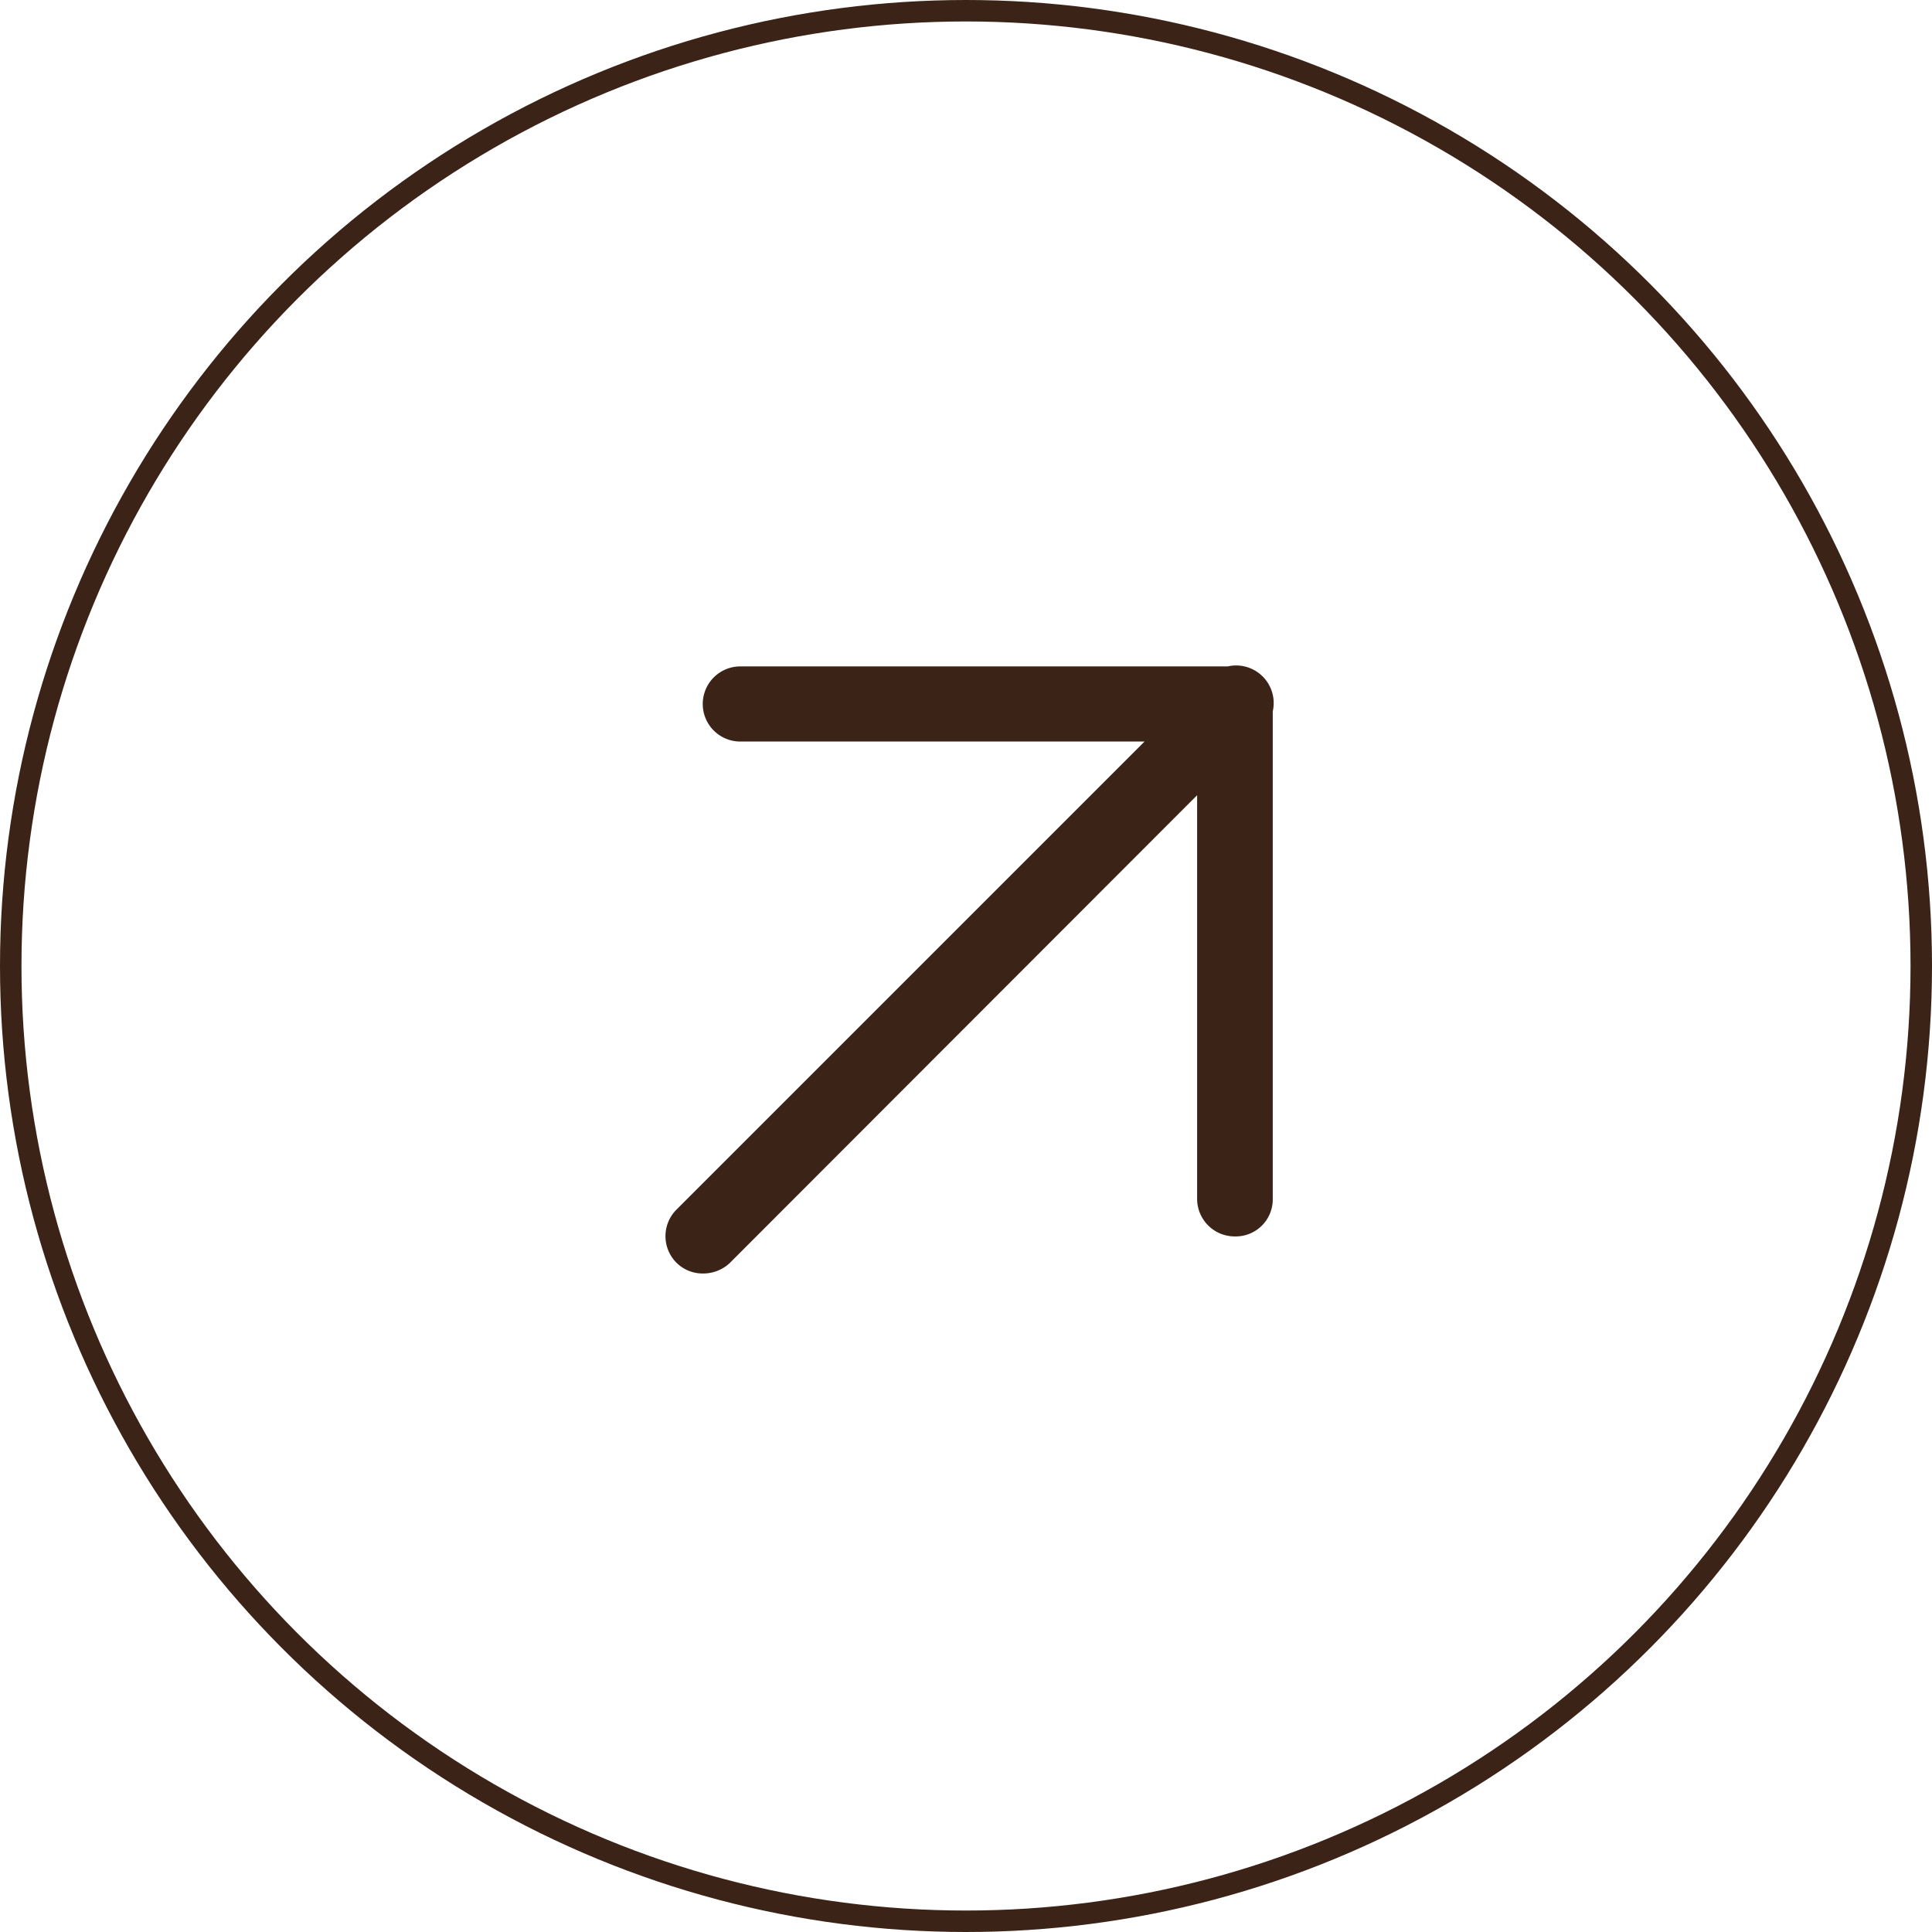
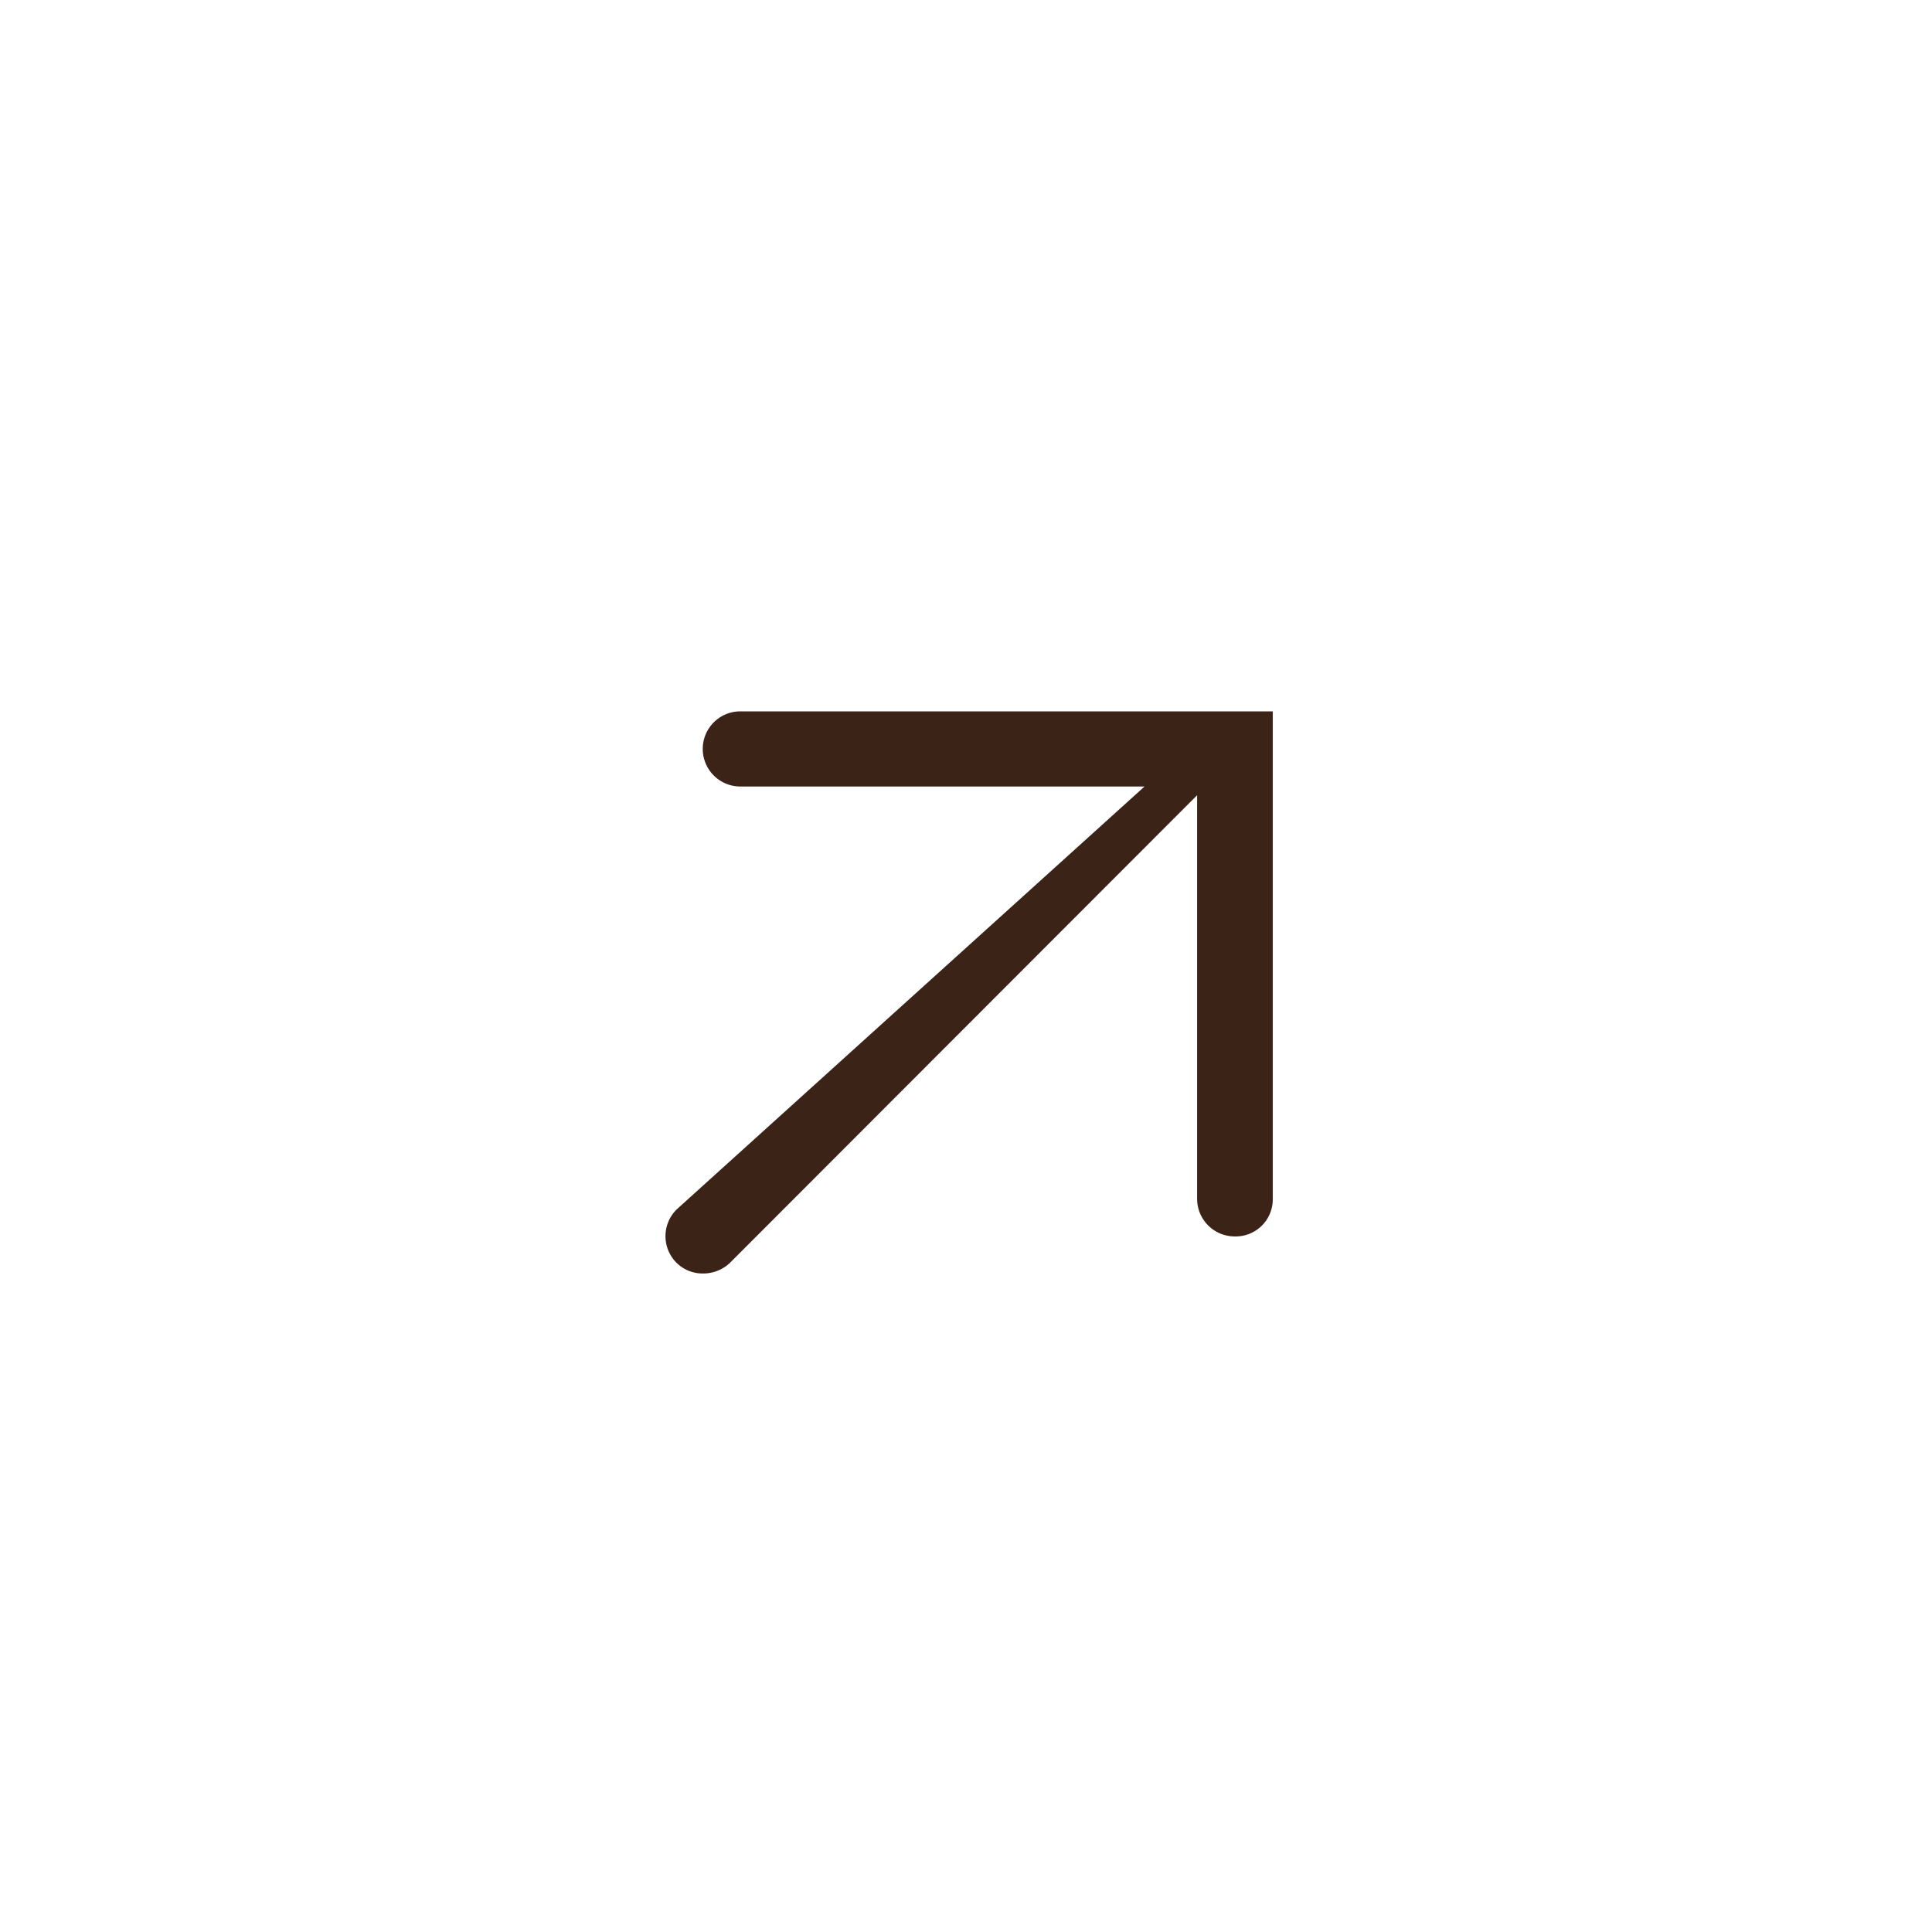
<svg xmlns="http://www.w3.org/2000/svg" width="90" height="90" fill="none">
-   <circle cx="45" cy="45" r="44.5" stroke="#3B2317" />
-   <path d="M31.524 58.834c.33.322.775.498 1.236.49.46 0 .903-.175 1.237-.49l21.77-21.79v18.803c0 .966.783 1.75 1.75 1.75a1.726 1.726 0 001.773-1.75V33.138a1.75 1.75 0 00-2.095-2.094H34.487a1.75 1.75 0 100 3.5h18.83L31.524 56.337a1.75 1.75 0 000 2.497z" fill="#3B2317" />
+   <path d="M31.524 58.834c.33.322.775.498 1.236.49.46 0 .903-.175 1.237-.49l21.77-21.79v18.803c0 .966.783 1.75 1.75 1.75a1.726 1.726 0 001.773-1.75V33.138H34.487a1.75 1.75 0 100 3.5h18.83L31.524 56.337a1.75 1.75 0 000 2.497z" fill="#3B2317" />
</svg>